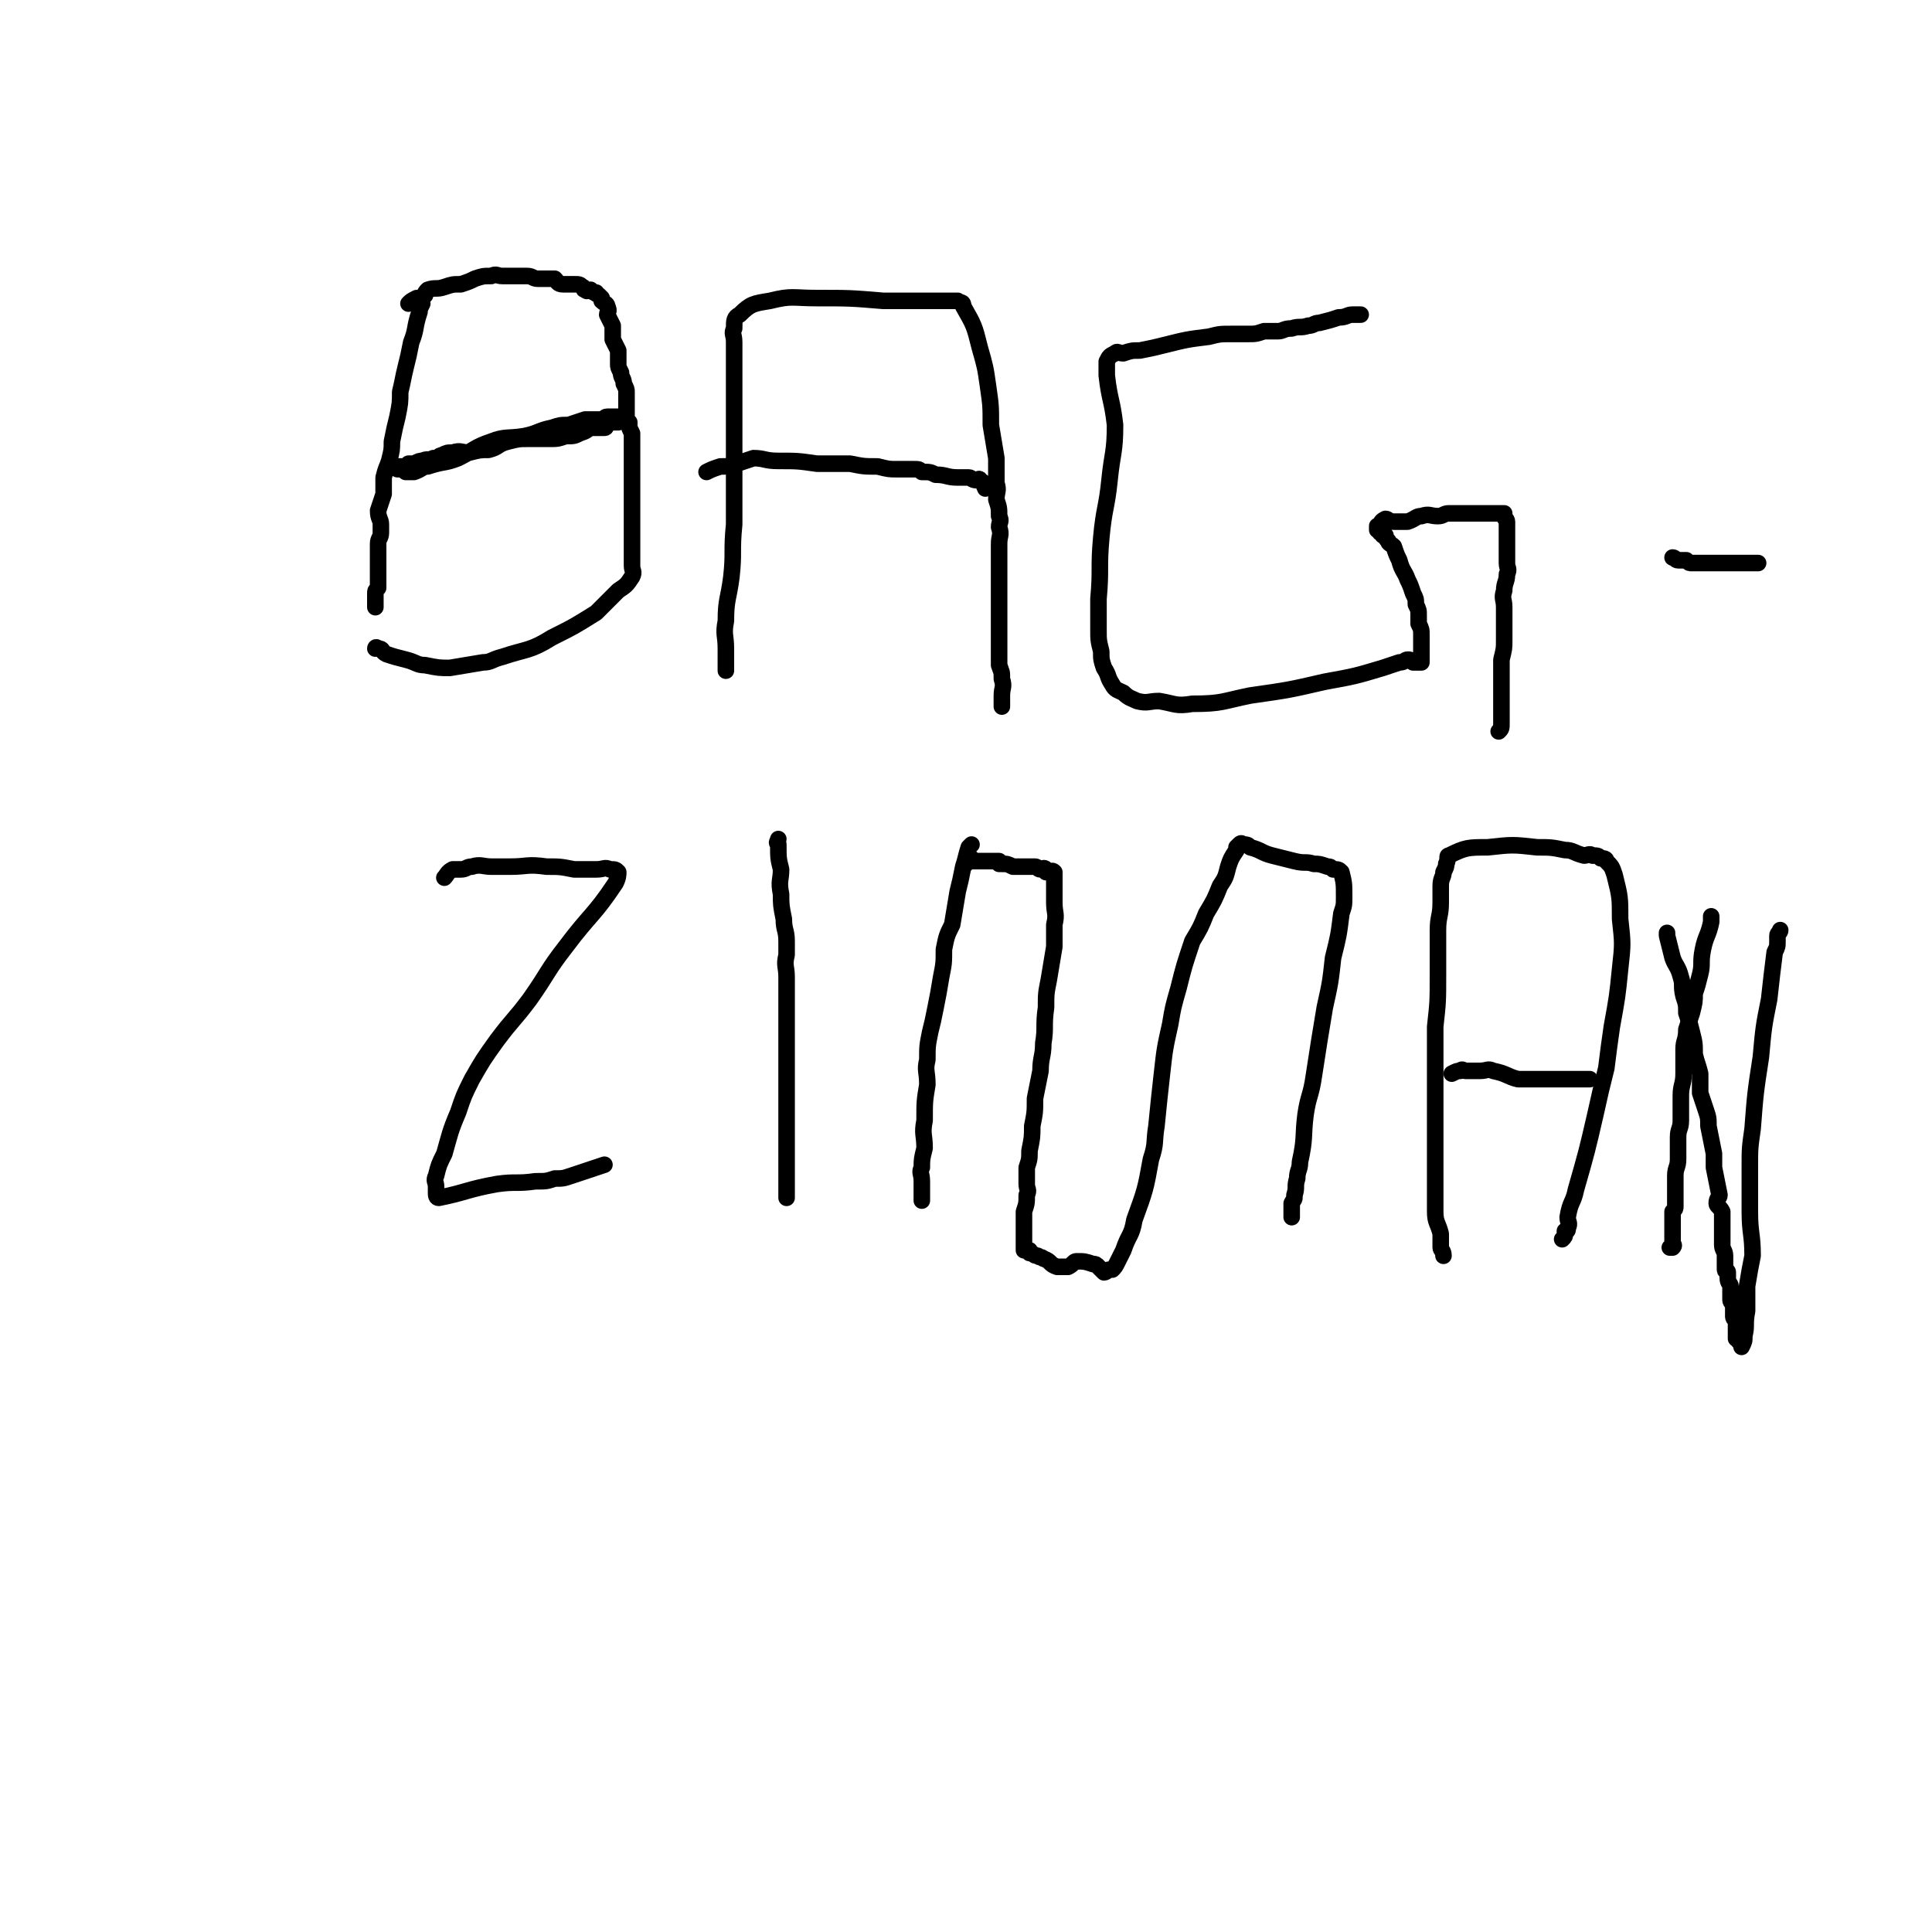
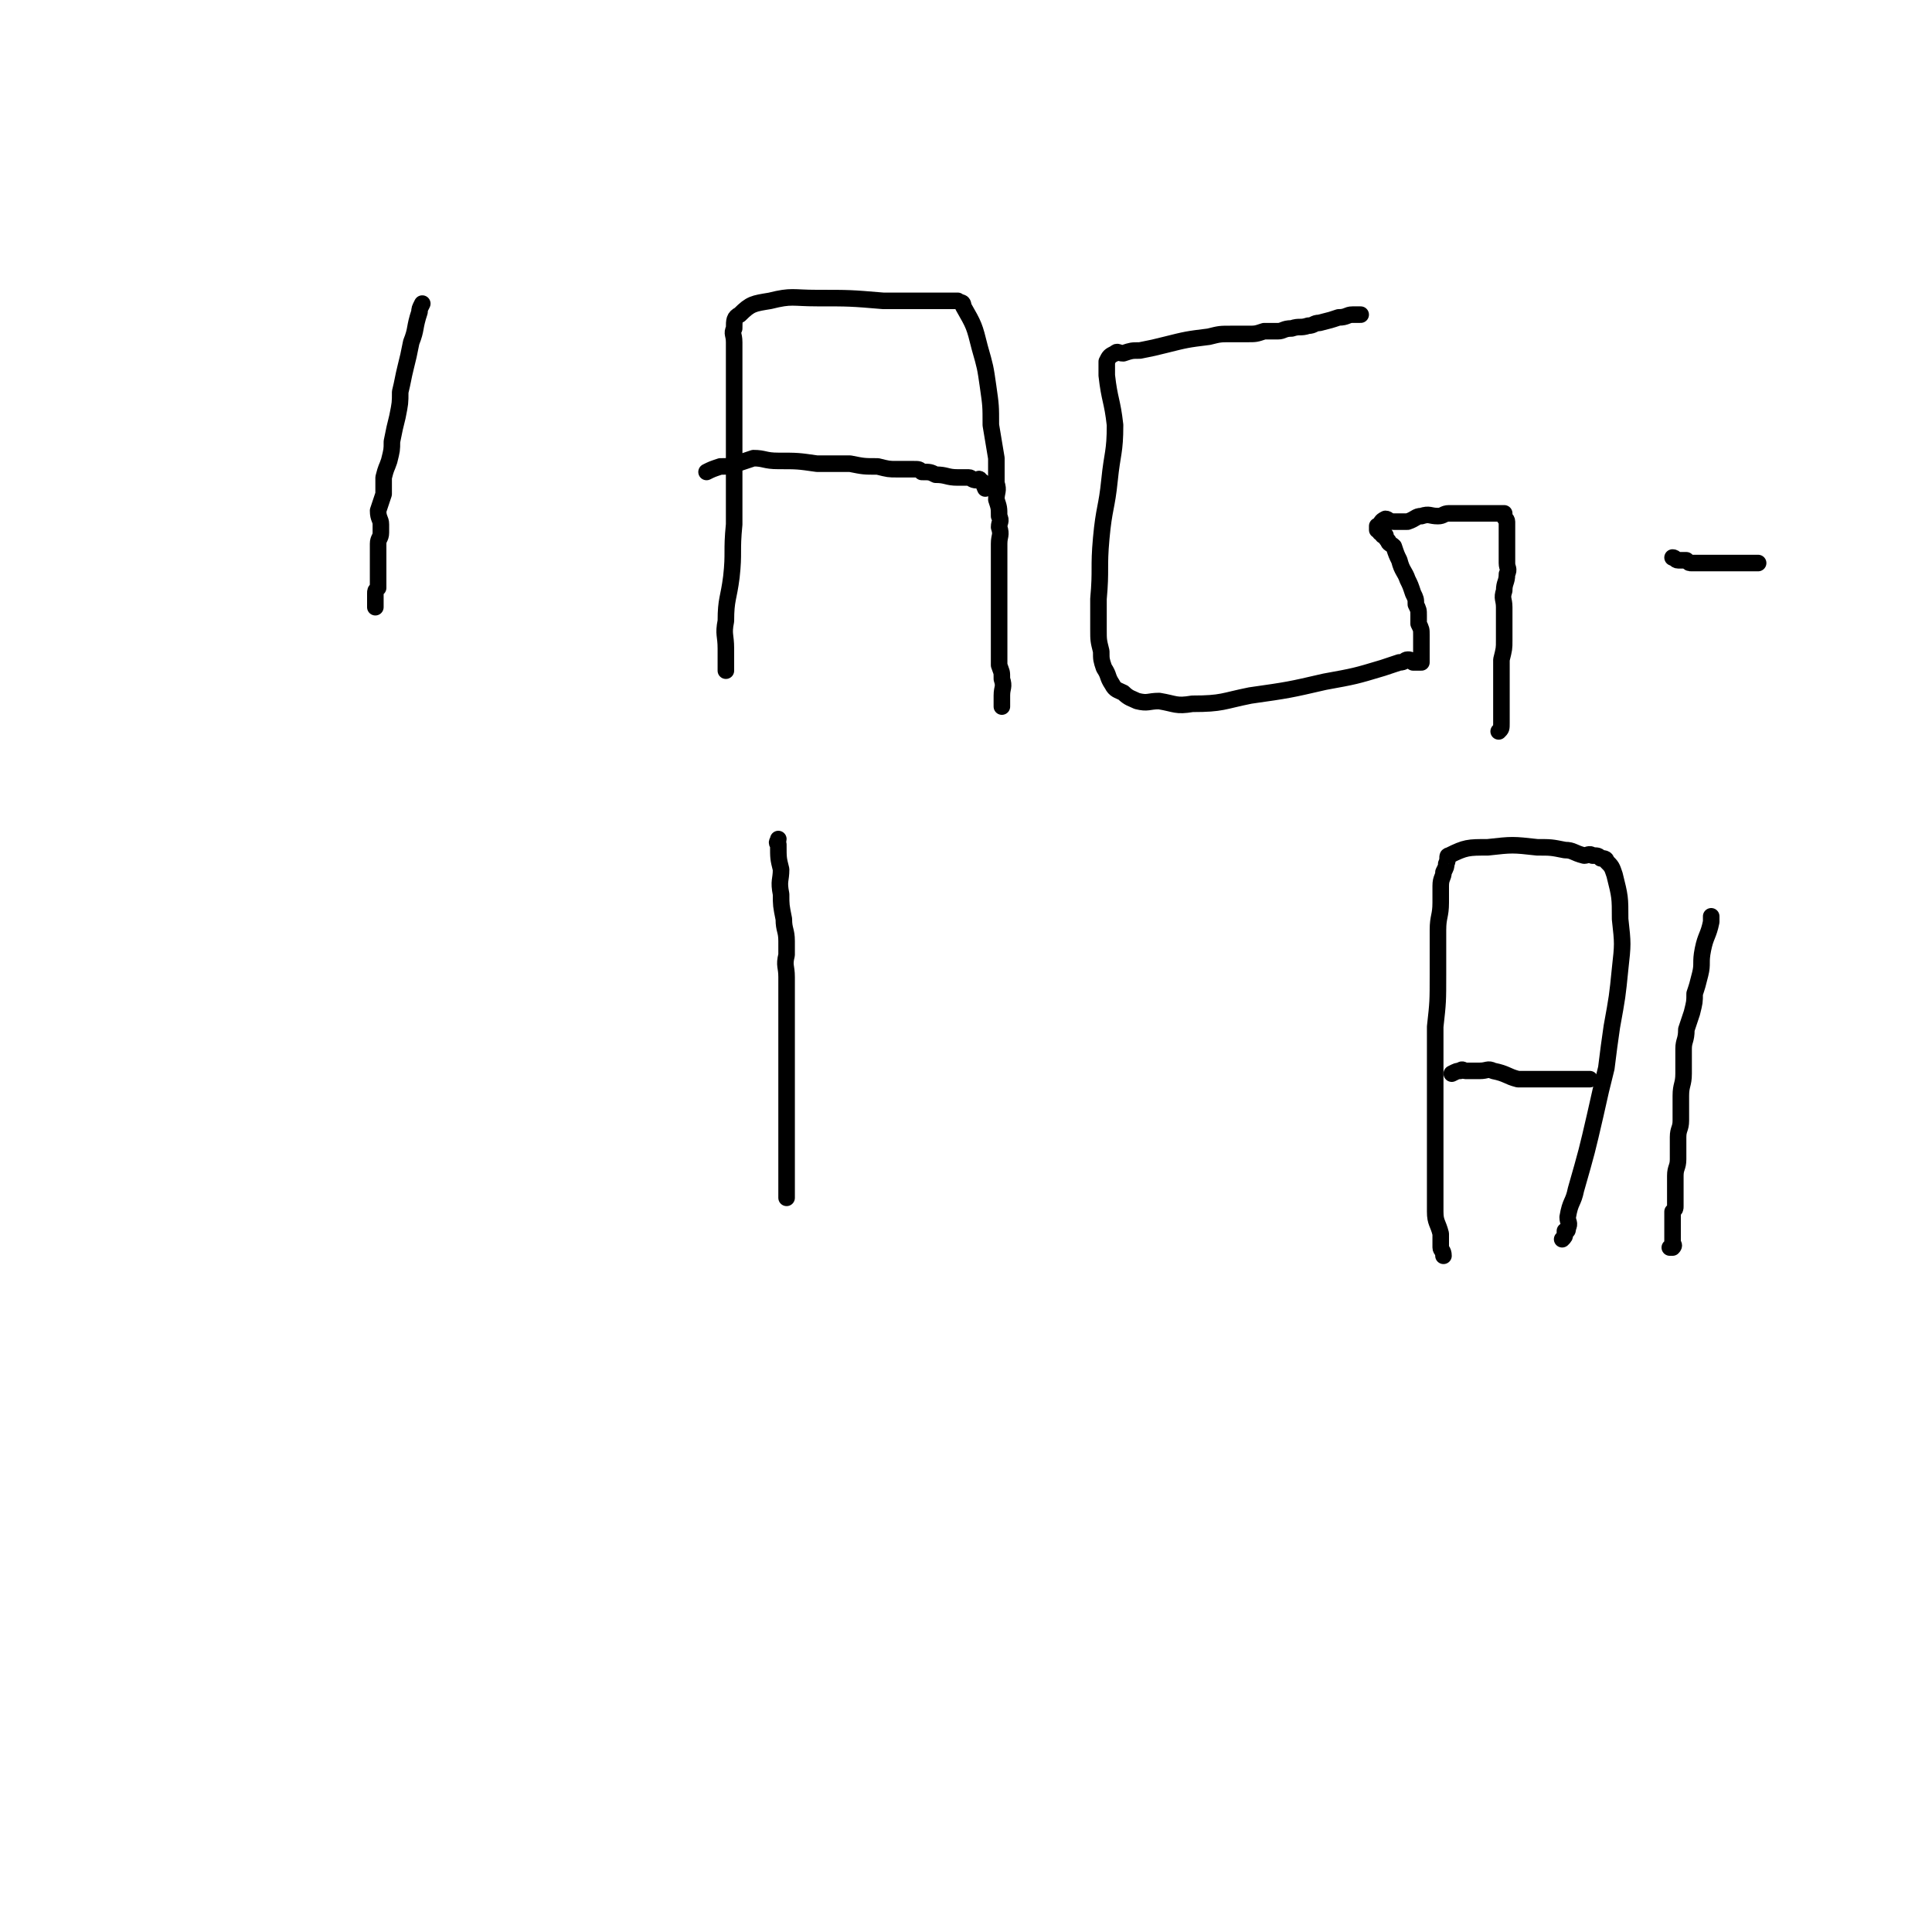
<svg xmlns="http://www.w3.org/2000/svg" viewBox="0 0 700 700" version="1.1">
  <g fill="none" stroke="#000000" stroke-width="6" stroke-linecap="round" stroke-linejoin="round">
    <path d="M153,110c0,0 0,0 0,0 0,0 0,0 0,0 0,0 0,0 0,0 0,0 0,0 0,0 0,0 0,0 0,0 -1,2 -1,2 -1,3 -2,6 -1,6 -3,11 -1,5 -1,5 -2,9 -1,4 -1,5 -2,9 0,4 0,4 -1,9 -1,4 -1,4 -2,9 0,3 0,3 -1,7 -1,3 -1,2 -2,6 0,3 0,3 0,6 -1,3 -1,3 -2,6 0,3 1,3 1,5 0,2 0,2 0,3 0,2 -1,2 -1,4 0,2 0,2 0,4 0,1 0,1 0,2 0,1 0,1 0,2 0,1 0,1 0,1 0,1 0,1 0,1 0,0 0,0 0,1 0,0 0,0 0,1 0,0 0,0 0,0 0,1 0,1 0,2 0,0 0,0 0,1 0,0 0,0 0,1 -1,1 -1,1 -1,2 0,0 0,0 0,0 0,0 0,0 0,1 0,0 0,0 0,1 0,0 0,0 0,1 0,0 0,0 0,0 0,0 0,0 0,1 0,0 0,0 0,0 0,0 0,0 0,0 0,0 0,0 0,0 0,0 0,0 0,0 0,0 0,0 0,1 0,0 0,0 0,0 0,0 0,0 0,0 0,0 0,0 0,0 " />
-     <path d="M148,110c0,0 0,0 0,0 0,0 0,0 0,0 0,0 0,0 0,0 1,-1 1,-1 3,-2 1,0 1,0 3,-1 0,-1 0,-1 1,-2 3,-1 3,0 6,-1 3,-1 3,-1 6,-1 3,-1 3,-1 5,-2 3,-1 3,-1 6,-1 2,-1 2,0 4,0 2,0 2,0 4,0 3,0 3,0 5,0 2,0 2,1 4,1 3,0 3,0 6,0 1,1 1,2 3,2 2,0 2,0 4,0 2,0 2,0 3,1 1,0 0,1 1,1 1,1 1,0 2,0 0,0 0,0 0,0 1,1 1,1 2,1 0,1 0,0 1,1 0,0 0,0 1,1 0,1 0,1 0,1 1,1 2,1 2,2 1,2 0,2 0,3 1,2 1,2 2,4 0,3 0,3 0,5 1,2 1,2 2,4 0,2 0,2 0,5 0,1 0,1 1,3 0,2 1,2 1,4 1,2 1,2 1,3 0,1 0,1 0,3 0,0 0,0 0,1 0,0 0,0 0,1 0,1 0,1 0,2 0,0 0,0 0,0 0,1 0,1 0,2 -1,0 -1,1 -2,1 0,1 0,0 -1,1 -1,0 -1,0 -2,0 -1,0 -1,0 -2,1 -1,0 0,1 -1,1 -2,0 -3,0 -5,0 -2,1 -1,1 -4,2 -2,1 -2,1 -5,1 -3,1 -3,1 -6,1 -4,0 -4,0 -8,0 -3,0 -3,0 -7,1 -4,1 -3,2 -7,3 -3,0 -3,0 -7,1 -3,0 -3,-1 -6,0 -2,0 -2,0 -4,1 -1,0 -1,1 -3,1 -2,1 -2,0 -4,1 -1,0 -1,0 -3,1 -1,0 -1,0 -2,0 0,1 0,1 0,1 -1,0 -1,0 -2,0 -1,0 -1,0 -1,0 0,0 0,0 0,0 0,0 0,0 0,0 0,0 0,0 0,0 -1,0 -1,0 -1,1 0,0 0,0 0,0 0,0 0,0 0,0 0,0 0,0 0,0 0,0 0,0 1,0 0,0 1,0 1,0 0,0 0,0 1,1 0,0 0,0 0,0 0,0 0,0 1,0 0,0 0,0 0,0 0,0 0,0 0,0 1,0 1,0 2,0 3,-1 3,-2 5,-2 6,-2 6,-1 11,-3 6,-3 6,-4 12,-6 5,-2 6,-1 12,-2 5,-1 5,-2 10,-3 3,-1 3,-1 6,-1 3,-1 3,-1 6,-2 2,0 2,0 3,0 2,0 2,0 3,0 1,0 1,-1 2,-1 0,0 0,0 1,0 0,0 0,0 1,0 0,0 0,0 1,0 0,0 0,0 0,0 1,0 1,0 1,0 0,0 0,0 1,0 0,0 0,0 0,0 0,0 0,0 1,0 0,0 1,-1 1,0 0,0 -1,1 0,1 0,1 0,0 1,1 0,0 0,1 0,1 0,1 0,1 1,3 0,1 0,1 0,3 0,3 0,3 0,7 0,4 0,4 0,8 0,5 0,5 0,10 0,3 0,3 0,7 0,3 0,3 0,6 0,2 0,2 0,4 0,1 0,1 0,3 0,2 1,2 0,4 -2,3 -2,3 -5,5 -4,4 -4,4 -8,8 -8,5 -8,5 -16,9 -8,5 -9,4 -18,7 -4,1 -4,2 -7,2 -6,1 -6,1 -12,2 -4,0 -4,0 -9,-1 -3,0 -3,-1 -7,-2 -4,-1 -4,-1 -7,-2 -2,-1 -1,-2 -3,-2 -1,-1 -1,0 -1,0 0,0 0,0 0,0 " />
    <path d="M263,243c0,0 0,0 0,0 0,0 0,0 0,0 0,0 0,0 0,0 0,0 0,0 0,0 0,0 0,0 0,0 0,-1 0,-1 0,-2 0,-1 0,-1 0,-3 0,-1 0,-1 0,-3 0,-5 -1,-5 0,-10 0,-8 1,-8 2,-16 1,-9 0,-9 1,-19 0,-10 0,-10 0,-20 0,-7 0,-7 0,-15 0,-6 0,-6 0,-12 0,-3 0,-3 0,-7 0,-4 0,-4 0,-8 0,-2 0,-2 0,-4 0,-3 -1,-3 0,-5 0,-3 0,-4 2,-5 4,-4 5,-4 11,-5 8,-2 8,-1 17,-1 12,0 12,0 24,1 5,0 5,0 10,0 4,0 4,0 8,0 2,0 2,0 5,0 1,0 1,0 3,0 0,0 0,0 1,0 1,1 2,0 2,2 4,7 4,7 6,15 2,7 2,7 3,14 1,7 1,7 1,14 1,6 1,6 2,12 0,5 0,4 0,9 1,3 0,3 0,6 1,3 1,3 1,6 1,2 0,2 0,4 1,3 0,3 0,6 0,4 0,4 0,7 0,3 0,3 0,6 0,3 0,3 0,6 0,1 0,1 0,3 0,1 0,1 0,2 0,3 0,3 0,6 0,4 0,4 0,7 0,4 0,4 0,7 1,3 1,2 1,5 1,3 0,3 0,6 0,1 0,1 0,2 0,0 0,0 0,1 0,0 0,0 0,1 " />
    <path d="M256,171c0,0 0,0 0,0 2,-1 2,-1 5,-2 3,0 3,0 6,-1 3,-1 3,-1 6,-2 4,0 4,1 9,1 7,0 7,0 14,1 6,0 6,0 12,0 5,1 5,1 10,1 4,1 4,1 7,1 2,0 2,0 4,0 1,0 1,0 2,0 2,0 2,0 3,1 3,0 3,0 5,1 4,0 4,1 8,1 2,0 2,0 4,0 1,0 1,1 3,1 0,0 1,-1 1,0 2,1 1,1 2,3 " />
    <path d="M493,114c0,0 0,0 0,0 -1,0 -1,0 -3,0 -2,0 -2,1 -5,1 -3,1 -3,1 -7,2 -2,0 -2,1 -4,1 -3,1 -3,0 -6,1 -3,0 -3,1 -5,1 -3,0 -3,0 -5,0 -3,1 -3,1 -6,1 -3,0 -3,0 -6,0 -4,0 -4,0 -8,1 -8,1 -8,1 -16,3 -4,1 -4,1 -9,2 -3,0 -3,0 -6,1 -2,0 -2,-1 -3,0 -2,1 -2,1 -3,3 0,2 0,2 0,5 1,9 2,9 3,18 0,10 -1,10 -2,20 -1,10 -2,10 -3,21 -1,11 0,11 -1,22 0,6 0,6 0,11 0,4 0,4 1,8 0,3 0,3 1,6 2,3 1,3 3,6 1,2 2,2 4,3 2,2 3,2 5,3 4,1 4,0 8,0 6,1 6,2 12,1 11,0 11,-1 21,-3 14,-2 14,-2 27,-5 11,-2 11,-2 21,-5 3,-1 3,-1 6,-2 2,0 2,-1 3,-1 1,0 1,0 2,1 0,0 1,0 1,0 1,0 1,0 1,0 0,0 0,0 1,0 0,-1 0,-1 0,-1 0,0 0,0 0,0 0,-1 0,-1 0,-1 0,-1 0,-1 0,-1 0,-1 0,-1 0,-2 0,-1 0,-1 0,-2 0,-2 0,-2 0,-3 0,-2 0,-2 -1,-4 0,-2 0,-2 0,-3 0,-2 0,-2 -1,-4 0,-2 0,-2 -1,-4 -1,-3 -1,-3 -2,-5 -1,-3 -2,-3 -3,-7 -1,-2 -1,-2 -2,-5 -1,-1 -2,-1 -2,-2 -1,-1 -1,-1 -1,-2 0,0 -1,0 -1,0 0,-1 0,-1 0,-1 0,0 0,0 -1,0 0,0 0,0 0,0 0,0 0,0 0,0 0,-1 1,-1 0,-1 0,-1 -1,0 -1,0 0,0 0,0 0,0 0,-1 0,-1 0,-1 0,-1 0,0 0,0 0,0 0,0 0,0 0,0 0,0 0,0 0,0 0,0 0,0 0,0 0,0 0,0 0,0 0,0 0,0 0,0 0,0 0,0 0,0 0,0 0,0 0,0 0,0 0,0 0,0 0,0 0,0 0,0 0,0 0,0 0,0 0,0 0,0 2,-2 1,-2 3,-3 1,0 1,1 3,1 3,0 3,0 5,0 3,-1 3,-2 5,-2 3,-1 3,0 6,0 2,0 2,-1 4,-1 2,0 2,0 5,0 1,0 1,0 3,0 2,0 2,0 3,0 2,0 2,0 3,0 1,0 1,0 1,0 1,0 1,0 2,0 0,0 0,0 0,0 0,0 0,0 0,0 1,0 1,0 1,0 1,0 1,0 2,0 0,0 0,0 0,0 0,0 0,0 0,1 0,1 1,1 1,2 0,1 0,1 0,2 0,2 0,2 0,5 0,2 0,2 0,4 0,2 0,2 0,4 0,2 1,2 0,4 0,3 -1,3 -1,6 -1,3 0,3 0,6 0,3 0,3 0,6 0,3 0,3 0,6 0,3 0,3 -1,7 0,4 0,4 0,9 0,4 0,4 0,7 0,3 0,3 0,5 0,1 0,1 0,2 0,2 0,2 -1,3 " />
    <path d="M606,202c0,0 0,0 0,0 0,0 0,0 0,0 0,0 0,0 0,0 0,0 0,0 0,0 0,0 0,0 0,0 1,0 1,1 2,1 2,0 2,0 3,0 1,1 1,1 2,1 3,0 3,0 6,0 3,0 3,0 5,0 2,0 2,0 5,0 3,0 3,0 7,0 0,0 0,0 1,0 " />
-     <path d="M161,318c0,0 0,0 0,0 0,0 0,0 0,0 1,-1 1,-2 3,-3 2,0 2,0 3,0 2,0 2,-1 4,-1 3,-1 4,0 7,0 4,0 4,0 7,0 6,0 6,-1 13,0 5,0 5,0 10,1 4,0 4,0 8,0 3,0 3,-1 5,0 2,0 2,0 3,1 0,1 0,2 -1,4 -8,12 -9,11 -18,23 -7,9 -6,9 -13,19 -6,8 -6,7 -12,15 -5,7 -5,7 -9,14 -3,6 -3,6 -5,12 -3,7 -3,8 -5,15 -2,4 -2,4 -3,8 -1,2 0,2 0,4 0,1 0,1 0,2 0,1 0,2 1,2 10,-2 10,-3 21,-5 7,-1 7,0 14,-1 4,0 4,0 7,-1 3,0 3,0 6,-1 6,-2 6,-2 12,-4 " />
    <path d="M282,304c0,0 0,0 0,0 0,0 0,0 0,0 0,0 0,0 0,0 0,0 0,0 0,0 0,1 -1,1 0,2 0,5 0,5 1,9 0,4 -1,4 0,9 0,4 0,4 1,9 0,4 1,4 1,8 0,3 0,3 0,5 -1,4 0,4 0,8 0,3 0,3 0,6 0,3 0,3 0,6 0,4 0,4 0,7 0,4 0,4 0,7 0,3 0,3 0,5 0,3 0,3 0,5 0,2 0,2 0,4 0,2 0,2 0,4 0,1 0,1 0,1 0,2 0,2 0,3 0,1 0,1 0,2 0,1 0,1 0,2 0,0 0,0 0,1 0,0 0,0 0,1 0,0 0,0 0,0 0,0 0,0 0,1 0,0 0,0 0,1 0,1 0,1 0,1 0,1 0,1 0,2 0,1 0,1 0,1 0,1 0,1 0,2 0,2 0,2 0,4 0,2 0,2 0,3 0,1 0,1 0,3 0,1 0,1 0,2 0,0 0,0 0,1 0,1 0,1 0,2 0,0 0,0 0,1 0,0 0,0 0,1 0,0 0,0 0,1 " />
-     <path d="M352,306c0,0 0,0 0,0 0,0 0,0 0,0 0,0 0,0 0,0 0,0 0,0 -1,1 -1,3 -1,4 -2,7 -1,5 -1,5 -2,9 -1,6 -1,6 -2,12 -2,4 -2,4 -3,9 0,5 0,5 -1,10 -1,6 -1,6 -2,11 -1,5 -1,5 -2,9 -1,5 -1,5 -1,10 -1,4 0,4 0,9 -1,6 -1,6 -1,13 -1,5 0,5 0,10 -1,4 -1,4 -1,7 -1,2 0,2 0,5 0,1 0,1 0,3 0,0 0,0 0,1 0,1 0,1 0,2 0,0 0,0 0,1 " />
-     <path d="M350,313c0,0 0,0 0,0 0,0 0,0 0,0 0,0 0,0 0,0 0,0 0,0 0,0 0,0 0,0 0,0 0,0 0,0 0,0 0,0 0,0 0,0 0,0 0,0 0,0 0,0 0,0 0,0 1,-1 1,-1 2,-2 0,0 0,1 0,1 0,0 0,0 0,0 0,0 0,0 0,0 0,0 0,0 0,0 0,0 0,0 0,0 0,0 0,0 0,0 0,0 0,0 0,0 0,0 0,0 0,0 0,0 0,0 0,0 0,0 0,0 0,0 0,0 0,0 0,0 0,0 0,0 0,0 0,0 0,0 0,0 2,0 2,0 3,0 0,0 0,0 0,0 2,0 2,0 3,0 1,0 1,0 2,0 1,0 1,0 2,0 0,1 0,1 0,1 1,0 1,0 1,0 2,0 2,0 4,1 0,0 0,0 1,0 0,0 0,0 0,0 1,0 1,0 1,0 1,0 1,0 2,0 0,0 -1,0 -1,0 1,0 1,0 1,0 0,0 0,0 0,0 1,0 1,0 1,0 1,0 1,0 2,0 1,0 1,0 1,0 1,0 1,1 2,1 0,0 0,0 0,0 1,0 1,-1 2,0 0,0 0,0 0,0 0,1 0,1 0,1 1,0 1,0 1,0 1,0 1,-1 2,0 0,0 0,0 0,0 0,0 0,0 0,1 0,0 0,0 0,0 0,1 0,1 0,2 0,1 0,1 0,3 0,2 0,2 0,5 0,4 1,4 0,8 0,4 0,4 0,8 -1,6 -1,6 -2,12 -1,5 -1,5 -1,10 -1,7 0,7 -1,13 0,5 -1,5 -1,10 -1,5 -1,5 -2,10 0,5 0,5 -1,10 0,4 0,4 -1,9 0,3 0,3 -1,6 0,3 0,3 0,6 0,2 1,2 0,4 0,3 0,3 -1,6 0,2 0,2 0,5 0,1 0,1 0,2 0,1 0,1 0,2 0,1 0,1 0,2 0,1 0,1 0,2 0,0 0,0 0,1 0,0 0,0 0,0 0,0 0,0 0,0 0,0 0,0 0,0 0,0 0,0 0,0 0,0 0,0 0,0 0,0 0,0 0,0 0,0 0,0 0,0 0,0 0,0 0,0 0,0 0,0 0,0 0,0 0,0 0,0 0,0 0,0 0,0 0,0 0,0 0,0 0,0 0,0 0,0 0,0 0,0 0,0 0,0 0,0 0,0 0,0 0,0 0,0 0,0 0,0 0,0 0,0 0,0 0,0 0,0 0,0 0,0 0,0 0,0 0,0 0,0 0,0 0,0 0,0 0,0 0,0 0,0 0,0 0,0 0,0 0,0 0,0 0,0 0,0 0,0 1,0 1,0 2,0 0,0 0,0 0,1 2,0 1,1 3,1 1,1 1,0 2,1 3,1 2,2 5,3 2,0 3,0 4,0 2,-1 2,-2 3,-2 3,0 3,0 6,1 1,0 1,0 2,1 1,1 1,1 2,2 1,0 1,-1 2,-1 1,0 1,0 1,0 1,-1 1,-1 2,-3 1,-2 1,-2 2,-4 2,-6 3,-5 4,-11 4,-11 4,-11 6,-22 2,-6 1,-6 2,-12 1,-10 1,-10 2,-19 1,-9 1,-9 3,-18 1,-6 1,-6 3,-13 2,-8 2,-8 5,-17 3,-5 3,-5 5,-10 3,-5 3,-5 5,-10 2,-3 2,-3 3,-7 1,-3 1,-3 3,-6 0,0 0,-1 0,-1 1,-1 1,-1 1,-1 1,-1 1,0 1,0 2,0 2,0 3,1 4,1 4,2 8,3 4,1 4,1 8,2 4,1 4,0 7,1 2,0 2,0 5,1 1,0 1,0 2,1 2,0 2,0 3,1 1,4 1,4 1,9 0,3 0,3 -1,6 -1,8 -1,8 -3,16 -1,9 -1,9 -3,18 -2,12 -2,12 -4,25 -1,7 -2,7 -3,14 -1,8 0,8 -2,17 0,3 -1,3 -1,6 -1,3 0,3 -1,6 0,2 0,1 -1,3 0,1 0,2 0,3 0,0 0,0 0,1 0,0 0,0 0,1 " />
    <path d="M523,455c0,0 0,0 0,0 0,0 0,0 0,0 0,0 0,0 0,0 0,0 0,0 0,0 0,0 0,0 0,0 0,0 0,0 0,0 0,0 0,0 0,0 0,-2 -1,-2 -1,-3 0,-2 0,-2 0,-5 -1,-4 -2,-4 -2,-8 0,-6 0,-6 0,-11 0,-5 0,-5 0,-10 0,-6 0,-6 0,-13 0,-7 0,-7 0,-13 0,-5 0,-5 0,-9 0,-6 0,-6 0,-11 1,-9 1,-9 1,-19 0,-8 0,-8 0,-16 0,-5 1,-5 1,-10 0,-3 0,-3 0,-6 0,-3 1,-3 1,-5 1,-2 1,-2 1,-3 1,-2 0,-3 1,-3 6,-3 7,-3 14,-3 9,-1 9,-1 18,0 5,0 5,0 10,1 3,0 3,1 7,2 1,0 2,-1 3,0 2,0 2,0 3,1 1,0 2,0 2,1 2,2 2,2 3,5 2,8 2,8 2,16 1,9 1,9 0,18 -1,10 -1,10 -3,21 -1,7 -1,7 -2,15 -2,8 -2,8 -4,17 -3,13 -3,13 -7,27 -1,5 -2,4 -3,10 0,2 1,2 0,4 0,1 0,1 -1,1 0,0 0,0 0,1 0,1 0,1 -1,2 " />
    <path d="M526,389c0,0 0,0 0,0 0,0 0,0 0,0 0,0 0,0 0,0 2,-1 2,-1 3,-1 1,-1 1,0 2,0 3,0 3,0 5,0 3,0 3,-1 5,0 5,1 5,2 9,3 3,0 3,0 6,0 3,0 3,0 6,0 2,0 2,0 5,0 1,0 1,0 3,0 3,0 3,0 6,0 " />
    <path d="M620,332c0,0 0,0 0,0 0,0 0,0 0,0 0,0 0,0 0,0 0,1 0,1 0,2 -1,5 -2,5 -3,10 -1,5 0,5 -1,9 -1,4 -1,4 -2,7 0,3 0,3 -1,7 -1,3 -1,3 -2,6 0,4 -1,4 -1,7 0,5 0,5 0,9 0,4 -1,4 -1,8 0,4 0,4 0,9 0,3 -1,3 -1,6 0,2 0,2 0,4 0,2 0,2 0,4 0,3 -1,3 -1,6 0,2 0,2 0,3 0,2 0,2 0,3 0,2 0,2 0,3 0,1 0,1 0,2 0,1 0,1 -1,2 0,2 0,2 0,3 0,1 0,1 0,2 0,2 0,2 0,3 0,1 0,1 0,3 0,1 1,1 0,2 0,0 -1,0 -1,0 " />
-     <path d="M604,338c0,0 0,0 0,0 0,0 0,0 0,0 0,0 0,0 0,0 0,0 0,0 0,0 0,0 0,0 0,0 0,0 0,0 0,0 0,0 0,0 0,0 0,0 0,0 0,1 0,0 0,0 0,0 1,4 1,4 2,8 1,3 2,3 3,7 1,3 0,3 1,7 1,3 1,3 1,6 1,3 1,3 2,7 1,4 1,4 1,8 1,4 1,3 2,7 0,3 0,3 0,7 1,3 1,3 2,6 1,3 1,3 1,6 1,5 1,5 2,10 0,2 0,2 0,5 1,5 1,5 2,10 0,1 -1,1 -1,3 0,1 1,1 2,3 0,3 0,3 0,6 0,3 0,3 0,6 0,2 1,2 1,4 0,3 0,3 0,5 0,1 1,0 1,1 0,1 0,1 0,2 0,2 1,2 1,3 0,2 0,2 0,3 0,1 0,1 0,2 0,1 1,1 1,2 0,0 0,0 0,1 0,1 0,1 0,2 0,0 0,1 0,1 0,1 1,1 1,2 0,0 0,0 0,1 0,0 0,0 0,1 0,0 0,0 0,1 0,1 0,1 0,1 0,1 0,2 0,2 0,0 1,0 1,0 0,0 0,-1 0,0 0,0 0,0 0,1 0,0 0,0 0,0 1,0 1,-1 1,0 0,0 0,0 0,1 0,0 0,0 0,0 0,0 0,0 0,1 0,0 0,0 0,0 1,-2 1,-2 1,-4 1,-4 0,-4 1,-9 0,-4 0,-4 0,-9 1,-6 1,-6 2,-11 0,-8 -1,-8 -1,-16 0,-8 0,-8 0,-16 0,-7 0,-7 1,-14 1,-13 1,-13 3,-26 1,-11 1,-11 3,-21 1,-9 1,-9 2,-17 1,-2 1,-2 1,-4 0,-1 0,-1 0,-2 0,-1 1,-1 1,-2 " />
  </g>
</svg>